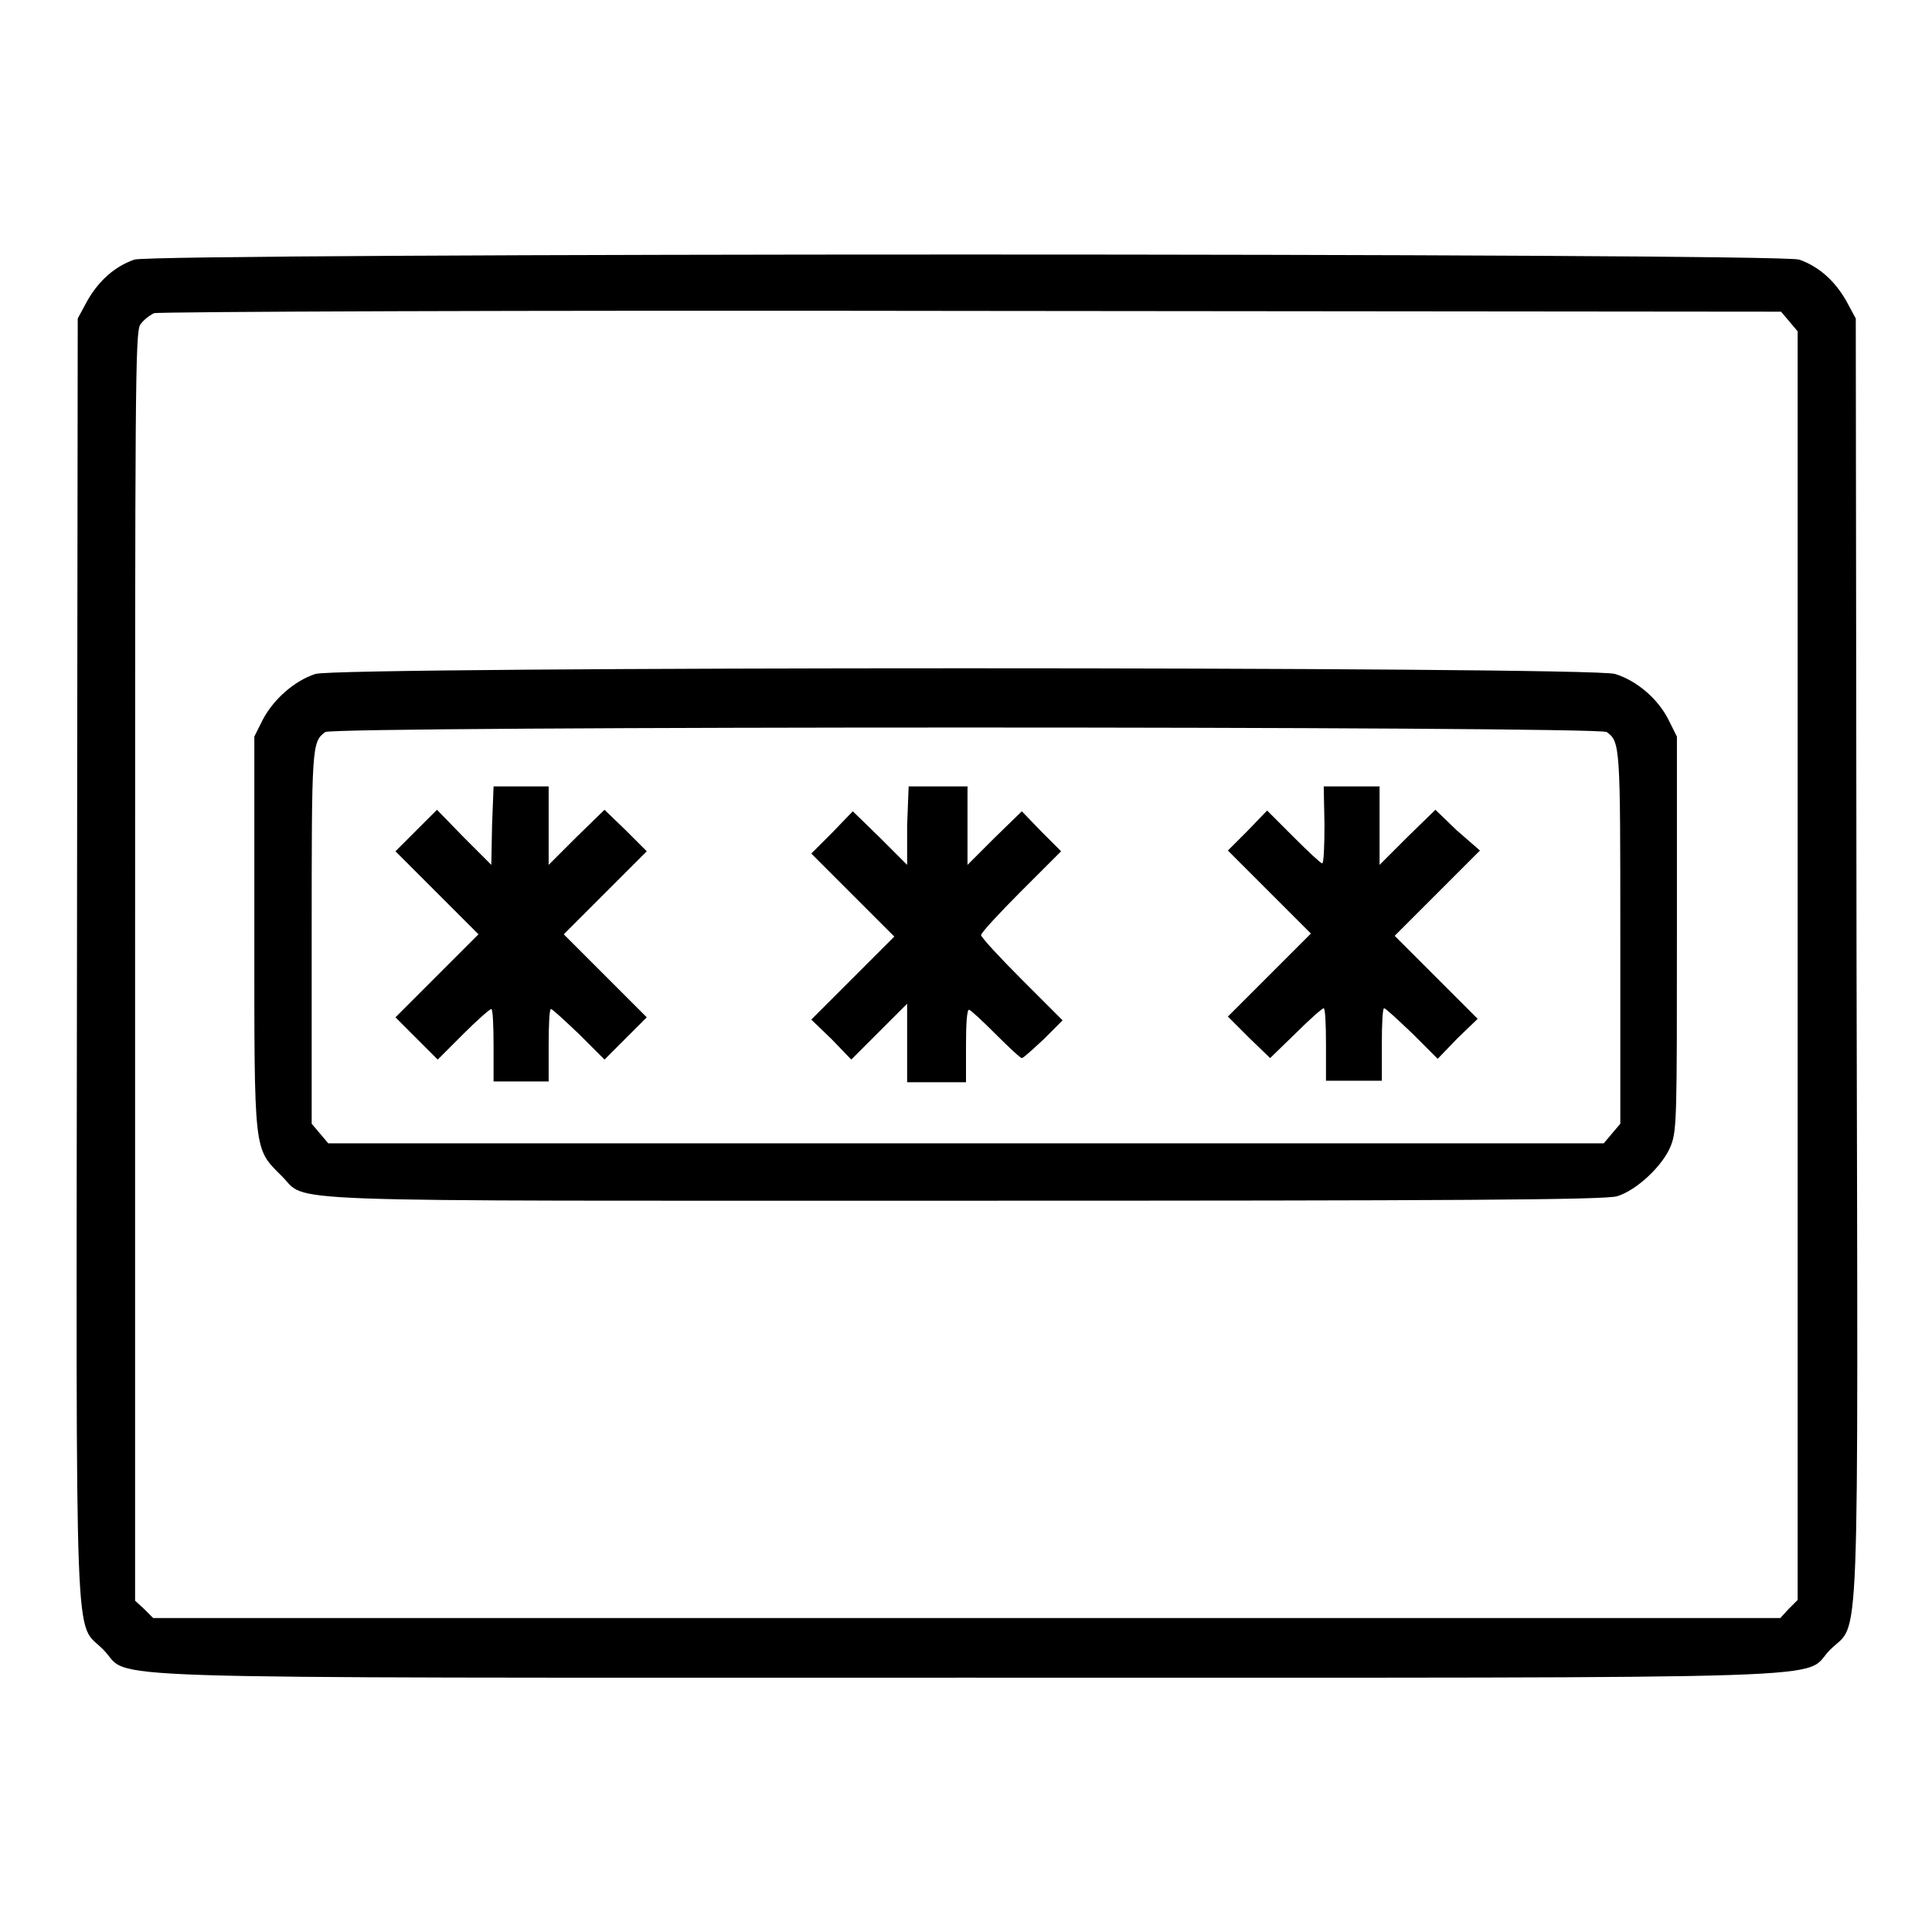
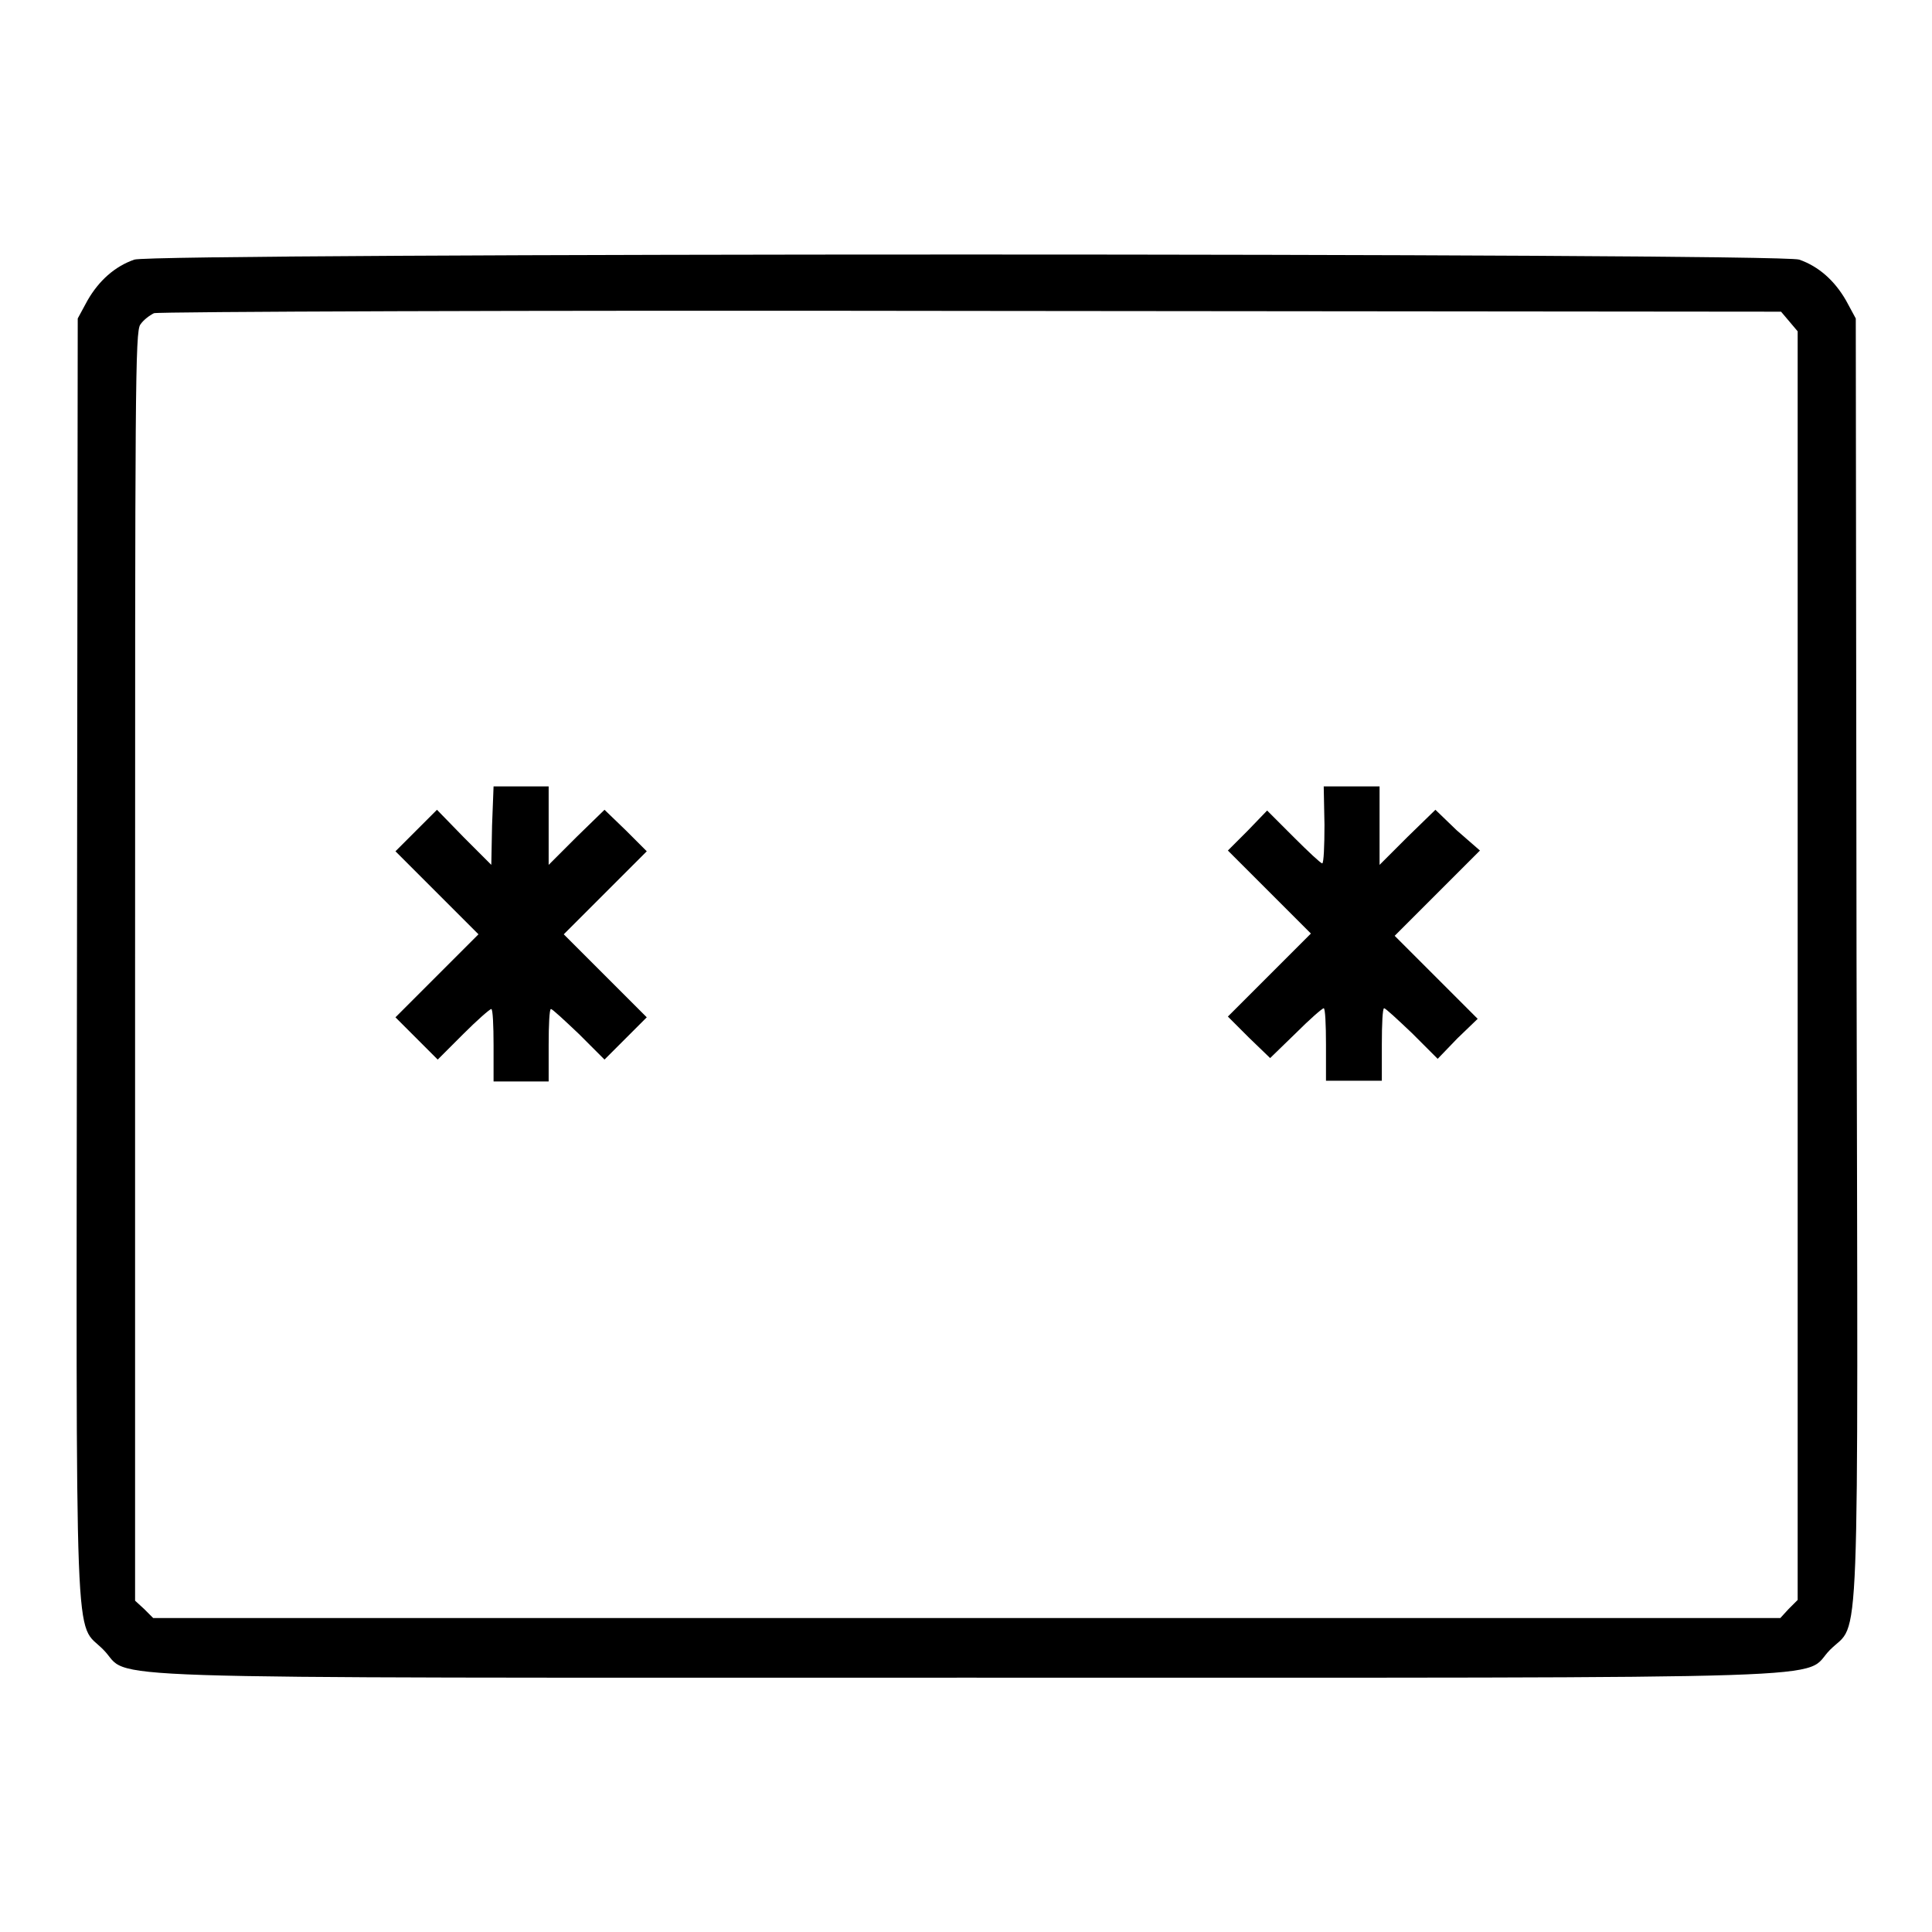
<svg xmlns="http://www.w3.org/2000/svg" version="1.1" x="0px" y="0px" viewBox="0 0 256 256" enable-background="new 0 0 256 256" xml:space="preserve">
  <g>
    <g>
      <g>
        <path fill="#000000" d="M17.8,34.4c-2.6,0.9-4.7,2.8-6.2,5.4l-1.3,2.4l-0.1,84.6c-0.1,95.7-0.4,87.8,3.5,91.8c4,4-6.6,3.7,114.4,3.7c121,0,110.4,0.3,114.4-3.7c4-4,3.7,3.9,3.5-91.8l-0.1-84.6l-1.3-2.4c-1.5-2.6-3.6-4.5-6.2-5.4C235.8,33.5,20.2,33.5,17.8,34.4z M237.1,42.6l1.1,1.3v84V212l-1.2,1.2l-1.1,1.2H128.1H20.3l-1.2-1.2l-1.2-1.1v-84c0-76.5,0-84.2,0.7-85.1c0.4-0.6,1.2-1.2,1.8-1.5c0.6-0.2,48.5-0.4,108.3-0.3L236,41.3L237.1,42.6z" />
-         <path fill="#000000" d="M41.8,89.3c-2.8,0.9-5.6,3.4-7,6.1l-1.1,2.2v26c0,29.4-0.1,28.5,3.6,32.2c3.7,3.6-3.9,3.3,90.6,3.3c64,0,85-0.1,86.4-0.6c2.6-0.8,6.1-4.1,7.1-6.7c0.8-2,0.8-4.1,0.8-28.2v-26l-1.1-2.2c-1.4-2.8-4.2-5.2-7.1-6.1C210.7,88.3,45,88.3,41.8,89.3z M212.9,97c1.8,1.3,1.8,1.9,1.8,27.2v24.7l-1.1,1.3l-1.1,1.3H128H43.5l-1.1-1.3l-1.1-1.3v-24.7c0-25.3,0-25.9,1.8-27.2C44.2,96.2,211.8,96.2,212.9,97z" />
        <path fill="#000000" d="M65.2,109.4l-0.1,5.2l-3.6-3.6l-3.6-3.7l-2.7,2.7l-2.8,2.8l5.5,5.5l5.5,5.5l-5.5,5.5l-5.5,5.5l2.8,2.8l2.8,2.8l3.4-3.4c1.8-1.8,3.5-3.3,3.7-3.3s0.3,2.2,0.3,4.8v4.8H69h3.7v-4.8c0-2.7,0.1-4.8,0.3-4.8c0.2,0,1.8,1.5,3.7,3.3l3.4,3.4l2.8-2.8l2.8-2.8l-5.5-5.5l-5.5-5.5l5.5-5.5l5.5-5.5l-2.8-2.8l-2.8-2.7l-3.7,3.6l-3.7,3.7v-5.2v-5.2H69h-3.6L65.2,109.4z" />
-         <path fill="#000000" d="M120.2,109.4v5.2l-3.6-3.6l-3.6-3.5l-2.7,2.8l-2.8,2.8l5.5,5.5l5.5,5.5l-5.5,5.5l-5.5,5.5l2.7,2.6l2.6,2.7l3.7-3.7l3.7-3.7v5.2v5.2h3.9h3.9v-4.8c0-2.7,0.1-4.8,0.4-4.8c0.2,0,1.8,1.5,3.5,3.2c1.8,1.8,3.3,3.2,3.5,3.2c0.2,0,1.5-1.2,2.9-2.5l2.5-2.5l-5.4-5.4c-3-3-5.4-5.6-5.4-5.9c0-0.3,2.4-2.9,5.3-5.8l5.3-5.3l-2.6-2.6l-2.6-2.7l-3.6,3.5l-3.6,3.6v-5.2v-5.2h-3.9h-3.9L120.2,109.4L120.2,109.4z" />
        <path fill="#000000" d="M175.5,109.3c0,2.8-0.1,5.1-0.3,5.1c-0.2,0-1.9-1.6-3.8-3.5l-3.5-3.5l-2.6,2.7l-2.6,2.6l5.5,5.5l5.5,5.5l-5.5,5.5l-5.5,5.5l2.8,2.8l2.8,2.7l3.4-3.3c1.8-1.8,3.5-3.3,3.7-3.3c0.2,0,0.3,2.2,0.3,4.8v4.8h3.7h3.7v-4.8c0-2.7,0.1-4.8,0.3-4.8c0.2,0,1.8,1.5,3.7,3.3l3.4,3.4l2.6-2.7l2.7-2.6l-5.5-5.5l-5.5-5.5l5.7-5.7l5.6-5.6L193,110l-2.8-2.7l-3.7,3.6l-3.7,3.7v-5.2v-5.2h-3.7h-3.7L175.5,109.3L175.5,109.3z" />
      </g>
    </g>
  </g>
</svg>